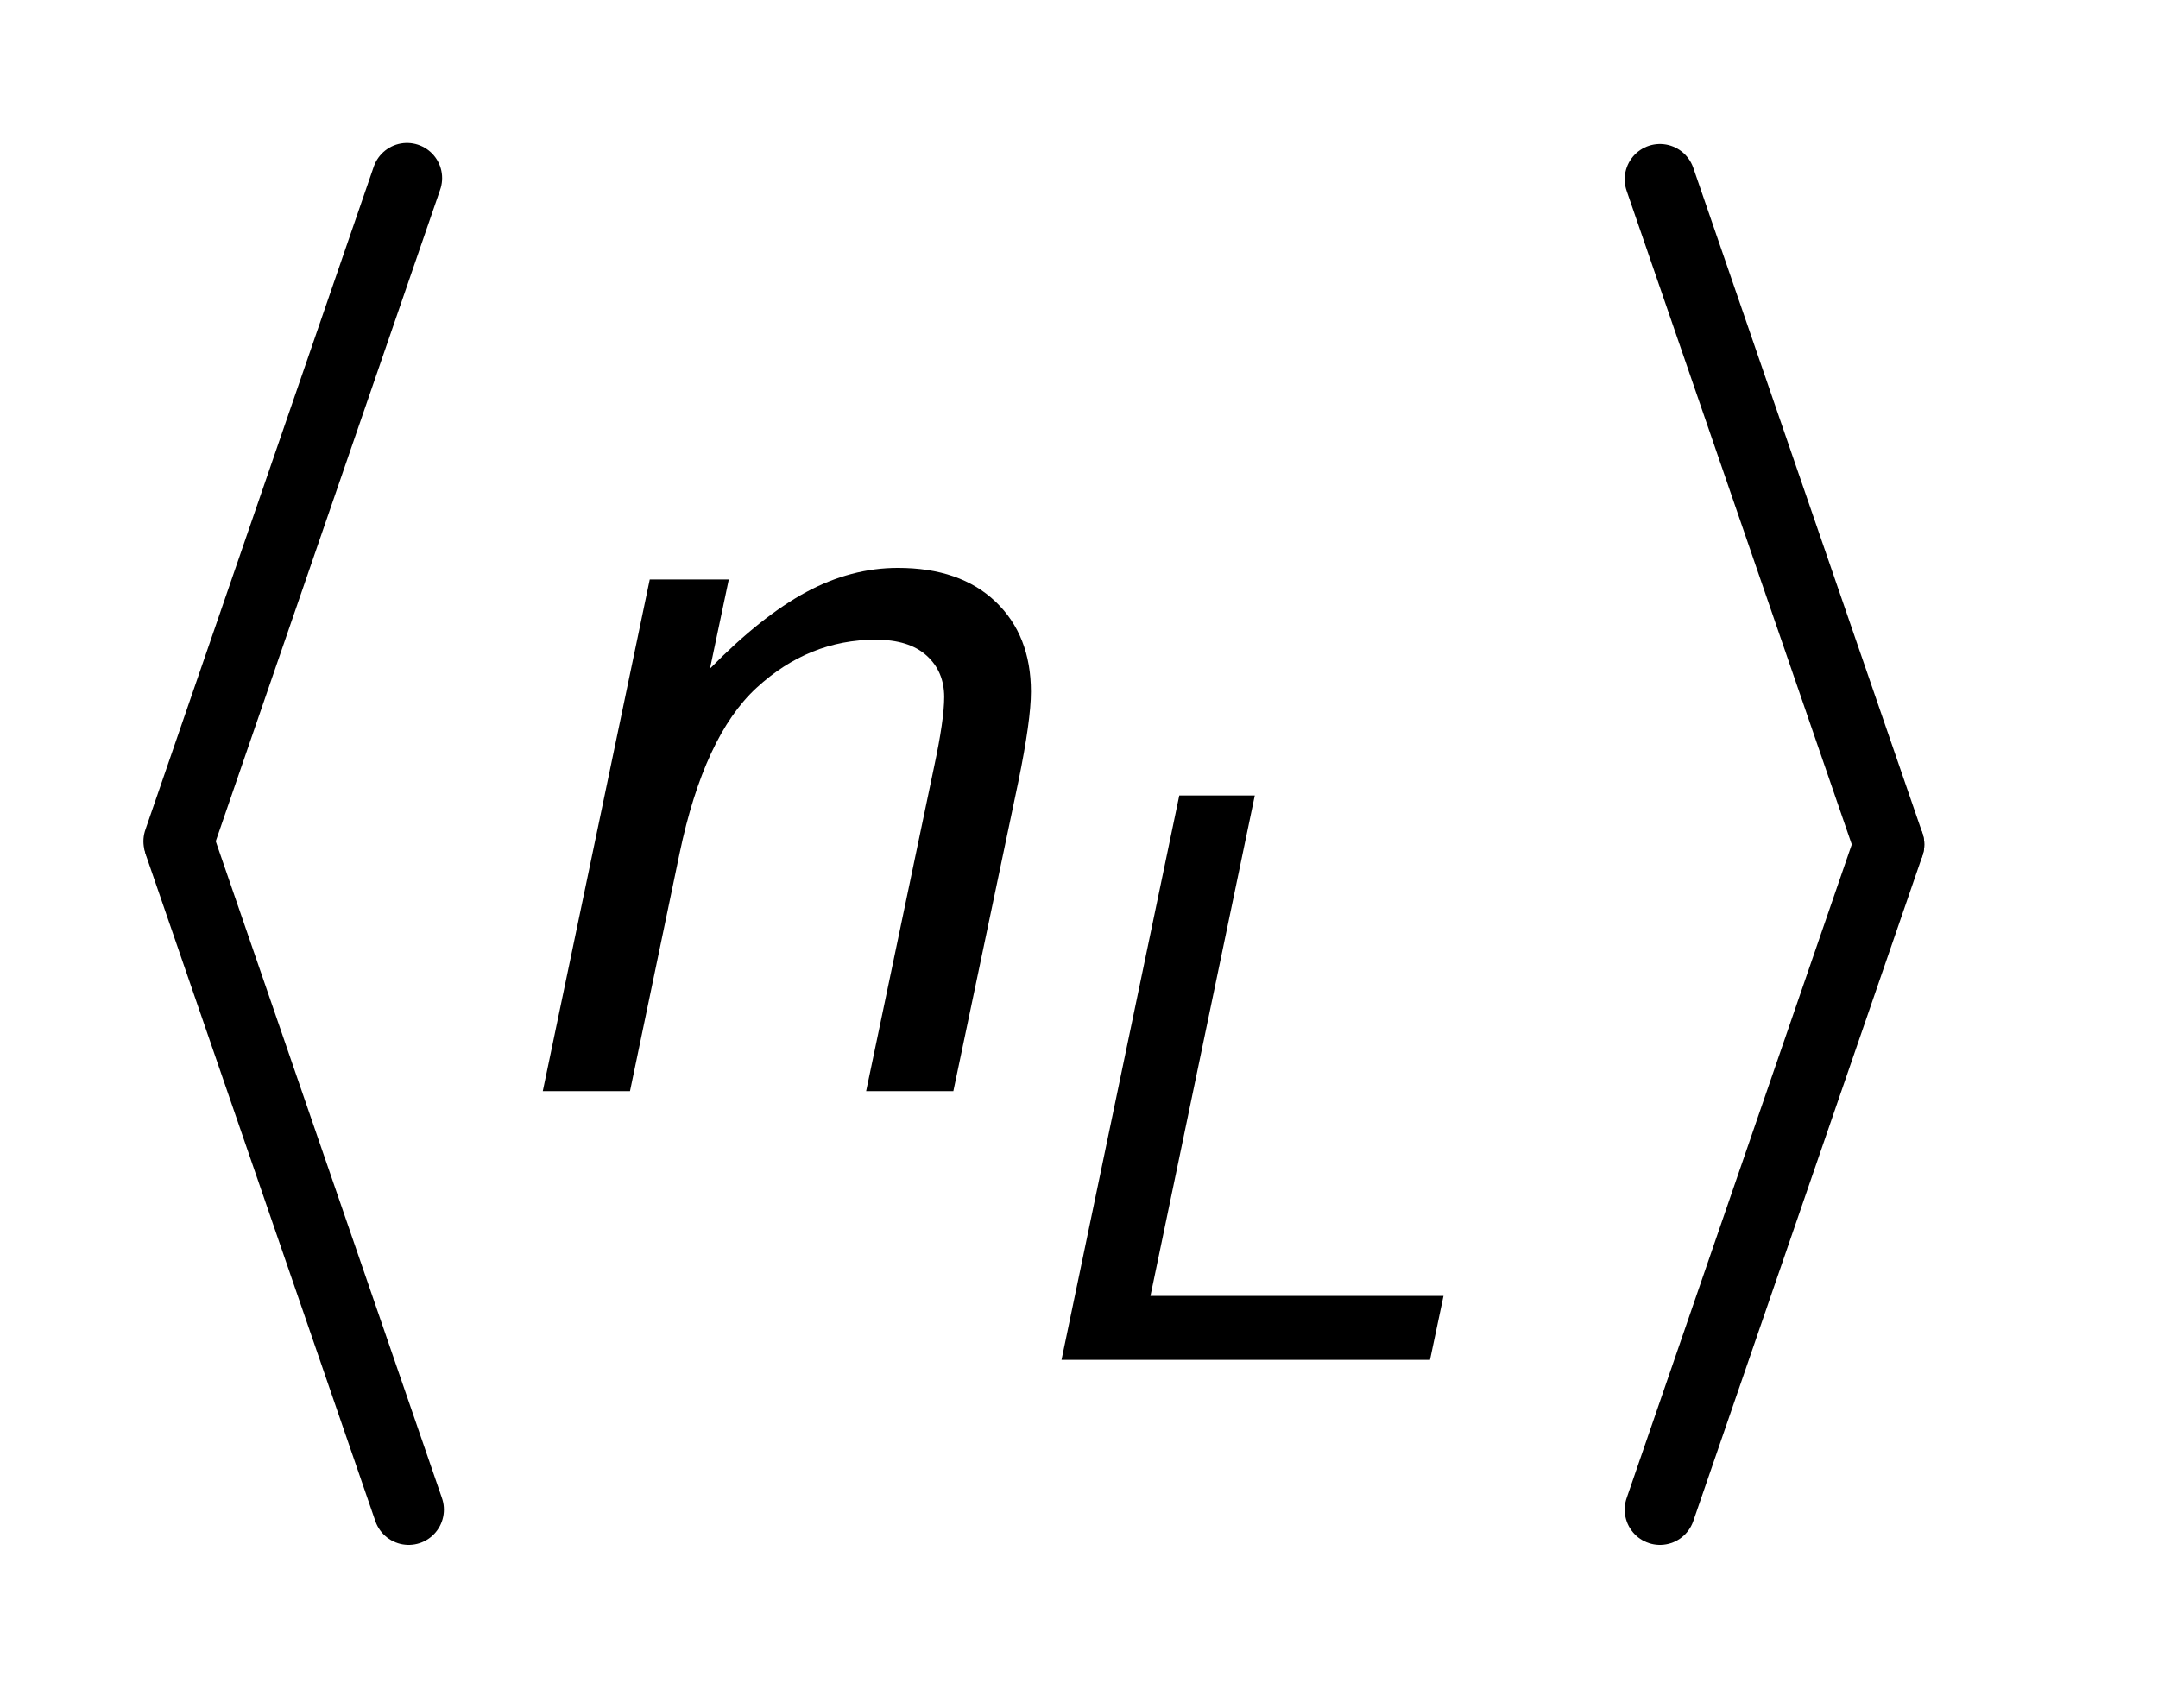
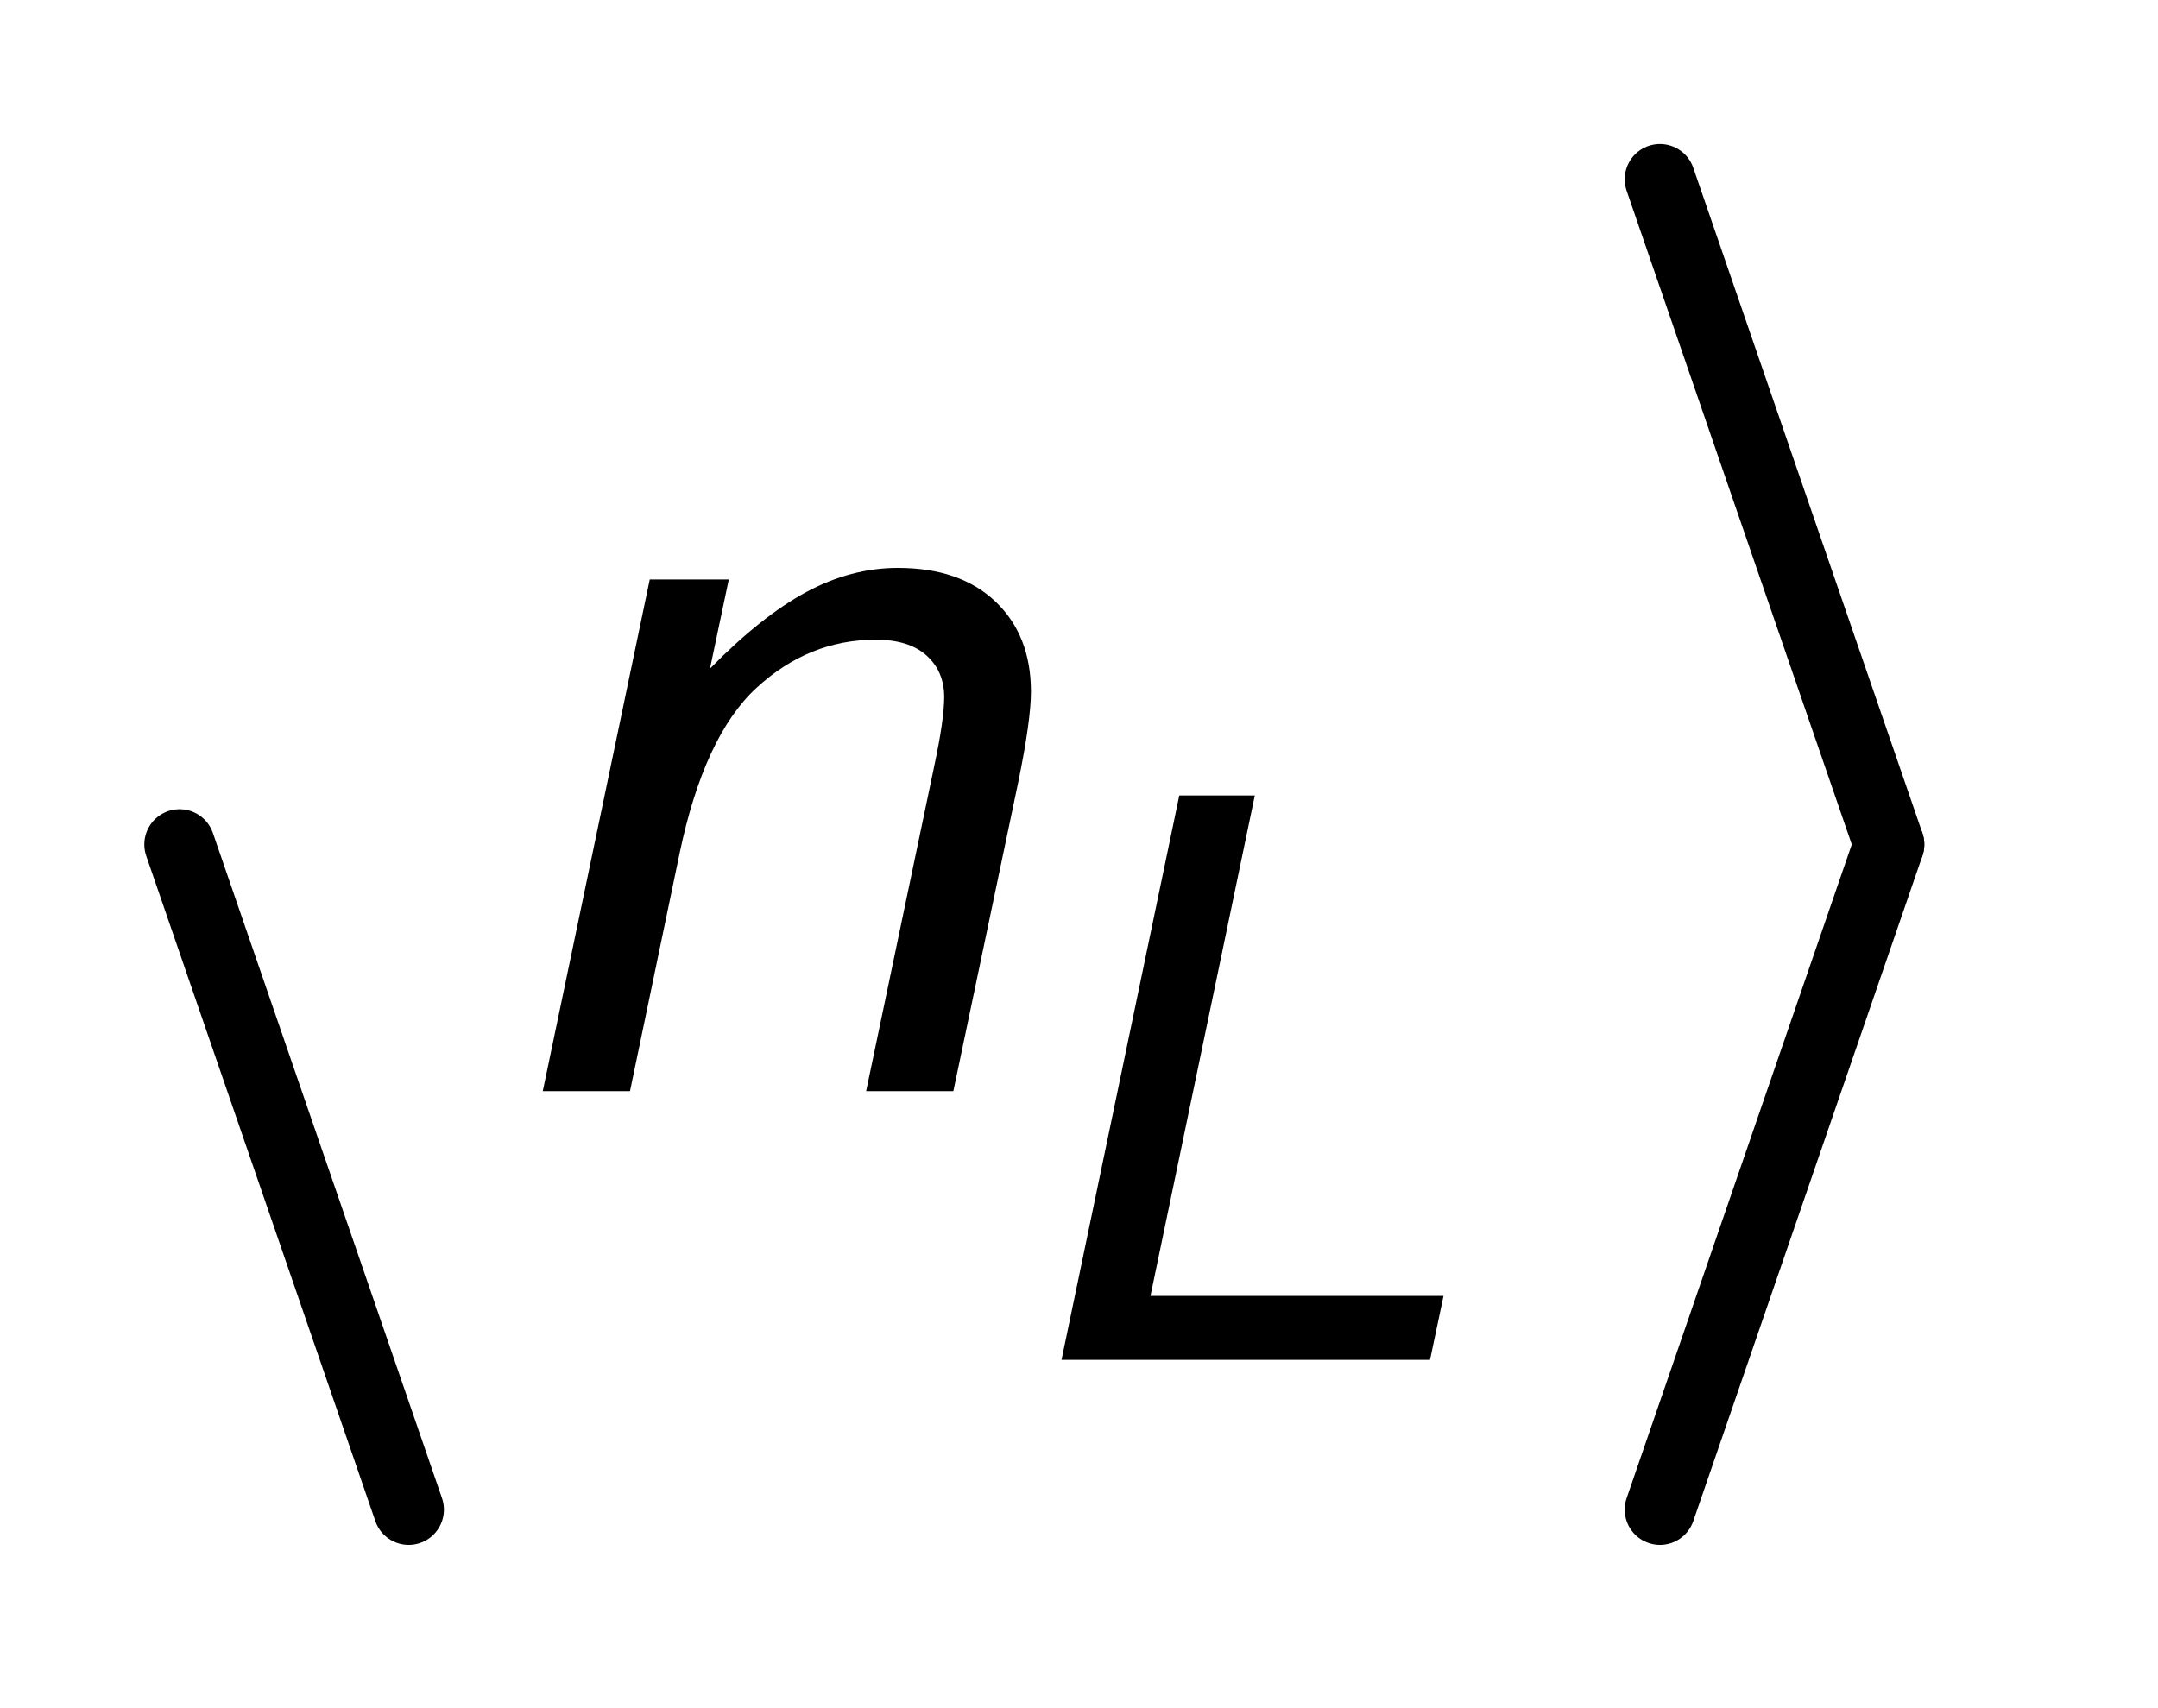
<svg xmlns="http://www.w3.org/2000/svg" stroke-dasharray="none" shape-rendering="auto" font-family="'Dialog'" text-rendering="auto" width="24" fill-opacity="1" color-interpolation="auto" color-rendering="auto" preserveAspectRatio="xMidYMid meet" font-size="12px" viewBox="0 0 24 19" fill="black" stroke="black" image-rendering="auto" stroke-miterlimit="10" stroke-linecap="square" stroke-linejoin="miter" font-style="normal" stroke-width="1" height="19" stroke-dashoffset="0" font-weight="normal" stroke-opacity="1">
  <defs id="genericDefs" />
  <g>
    <defs id="defs1">
      <clipPath clipPathUnits="userSpaceOnUse" id="clipPath1">
        <path d="M0.972 1.254 L15.68 1.254 L15.68 13.27 L0.972 13.27 L0.972 1.254 Z" />
      </clipPath>
      <clipPath clipPathUnits="userSpaceOnUse" id="clipPath2">
        <path d="M31.049 40.048 L31.049 423.952 L500.952 423.952 L500.952 40.048 Z" />
      </clipPath>
    </defs>
    <g stroke-width="16" transform="scale(1.576,1.576) translate(-0.972,-1.254) matrix(0.031,0,0,0.031,0,0)" stroke-linejoin="round" stroke-linecap="round">
-       <line y2="232" fill="none" x1="124" clip-path="url(#clipPath2)" x2="72" y1="81" />
-     </g>
+       </g>
    <g stroke-width="16" transform="matrix(0.049,0,0,0.049,-1.531,-1.975)" stroke-linejoin="round" stroke-linecap="round">
      <line y2="383" fill="none" x1="72" clip-path="url(#clipPath2)" x2="124" y1="232" />
    </g>
    <g stroke-width="16" transform="matrix(0.049,0,0,0.049,-1.531,-1.975)" stroke-linejoin="round" stroke-linecap="round">
      <line y2="232" fill="none" x1="408" clip-path="url(#clipPath2)" x2="460" y1="81" />
    </g>
    <g stroke-width="16" transform="matrix(0.049,0,0,0.049,-1.531,-1.975)" stroke-linejoin="round" stroke-linecap="round">
      <line y2="383" fill="none" x1="460" clip-path="url(#clipPath2)" x2="408" y1="232" />
    </g>
    <g transform="matrix(0.049,0,0,0.049,-1.531,-1.975)">
      <path d="M272.172 349 L298.906 220.875 L316.047 220.875 L292.359 334.484 L358.875 334.484 L355.812 349 L272.172 349 Z" stroke="none" clip-path="url(#clipPath2)" />
    </g>
    <g transform="matrix(0.049,0,0,0.049,-1.531,-1.975)">
      <path d="M154.438 288 L178.719 171.844 L196.656 171.844 L192.391 192.078 Q204.094 180.156 214.266 174.688 Q224.438 169.219 235.047 169.219 Q249.156 169.219 257.195 176.875 Q265.234 184.531 265.234 197.328 Q265.234 203.781 262.391 217.672 L247.625 288 L227.828 288 L243.25 214.391 Q245.547 203.672 245.547 198.531 Q245.547 192.734 241.555 189.125 Q237.562 185.516 230.016 185.516 Q214.812 185.516 202.945 196.453 Q191.078 207.391 185.5 233.969 L174.234 288 L154.438 288 Z" stroke="none" clip-path="url(#clipPath2)" />
    </g>
  </g>
</svg>